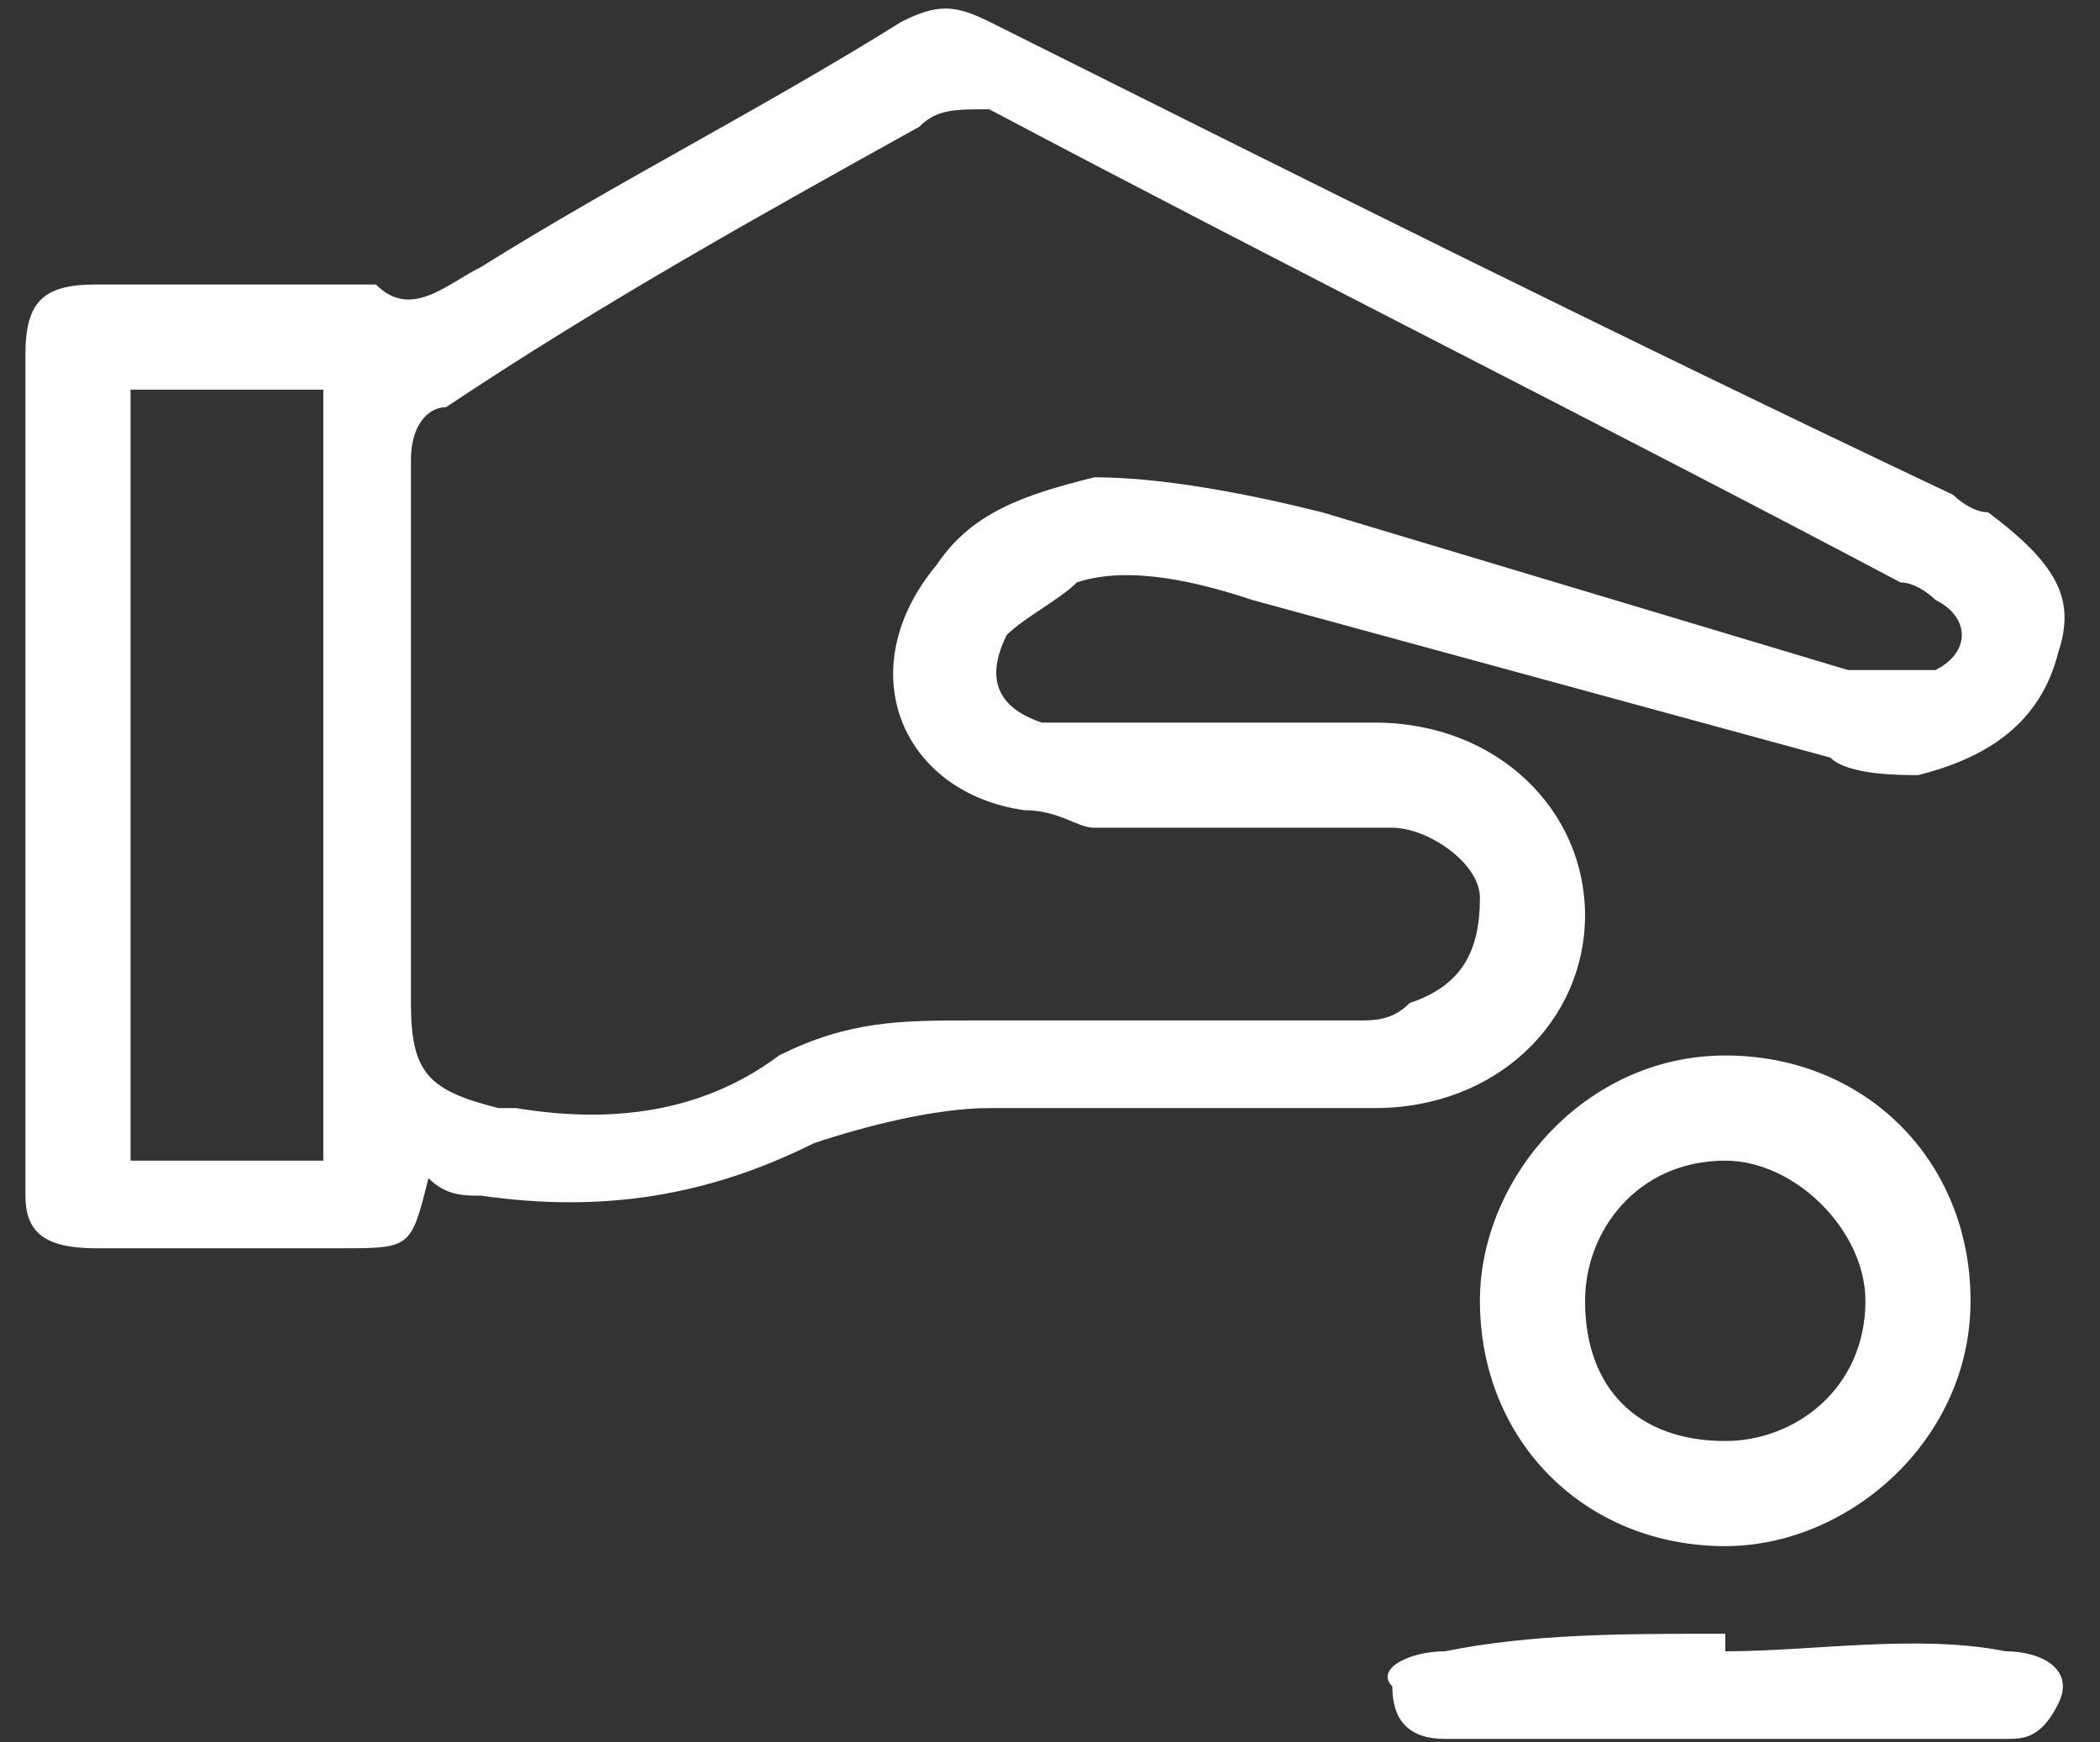
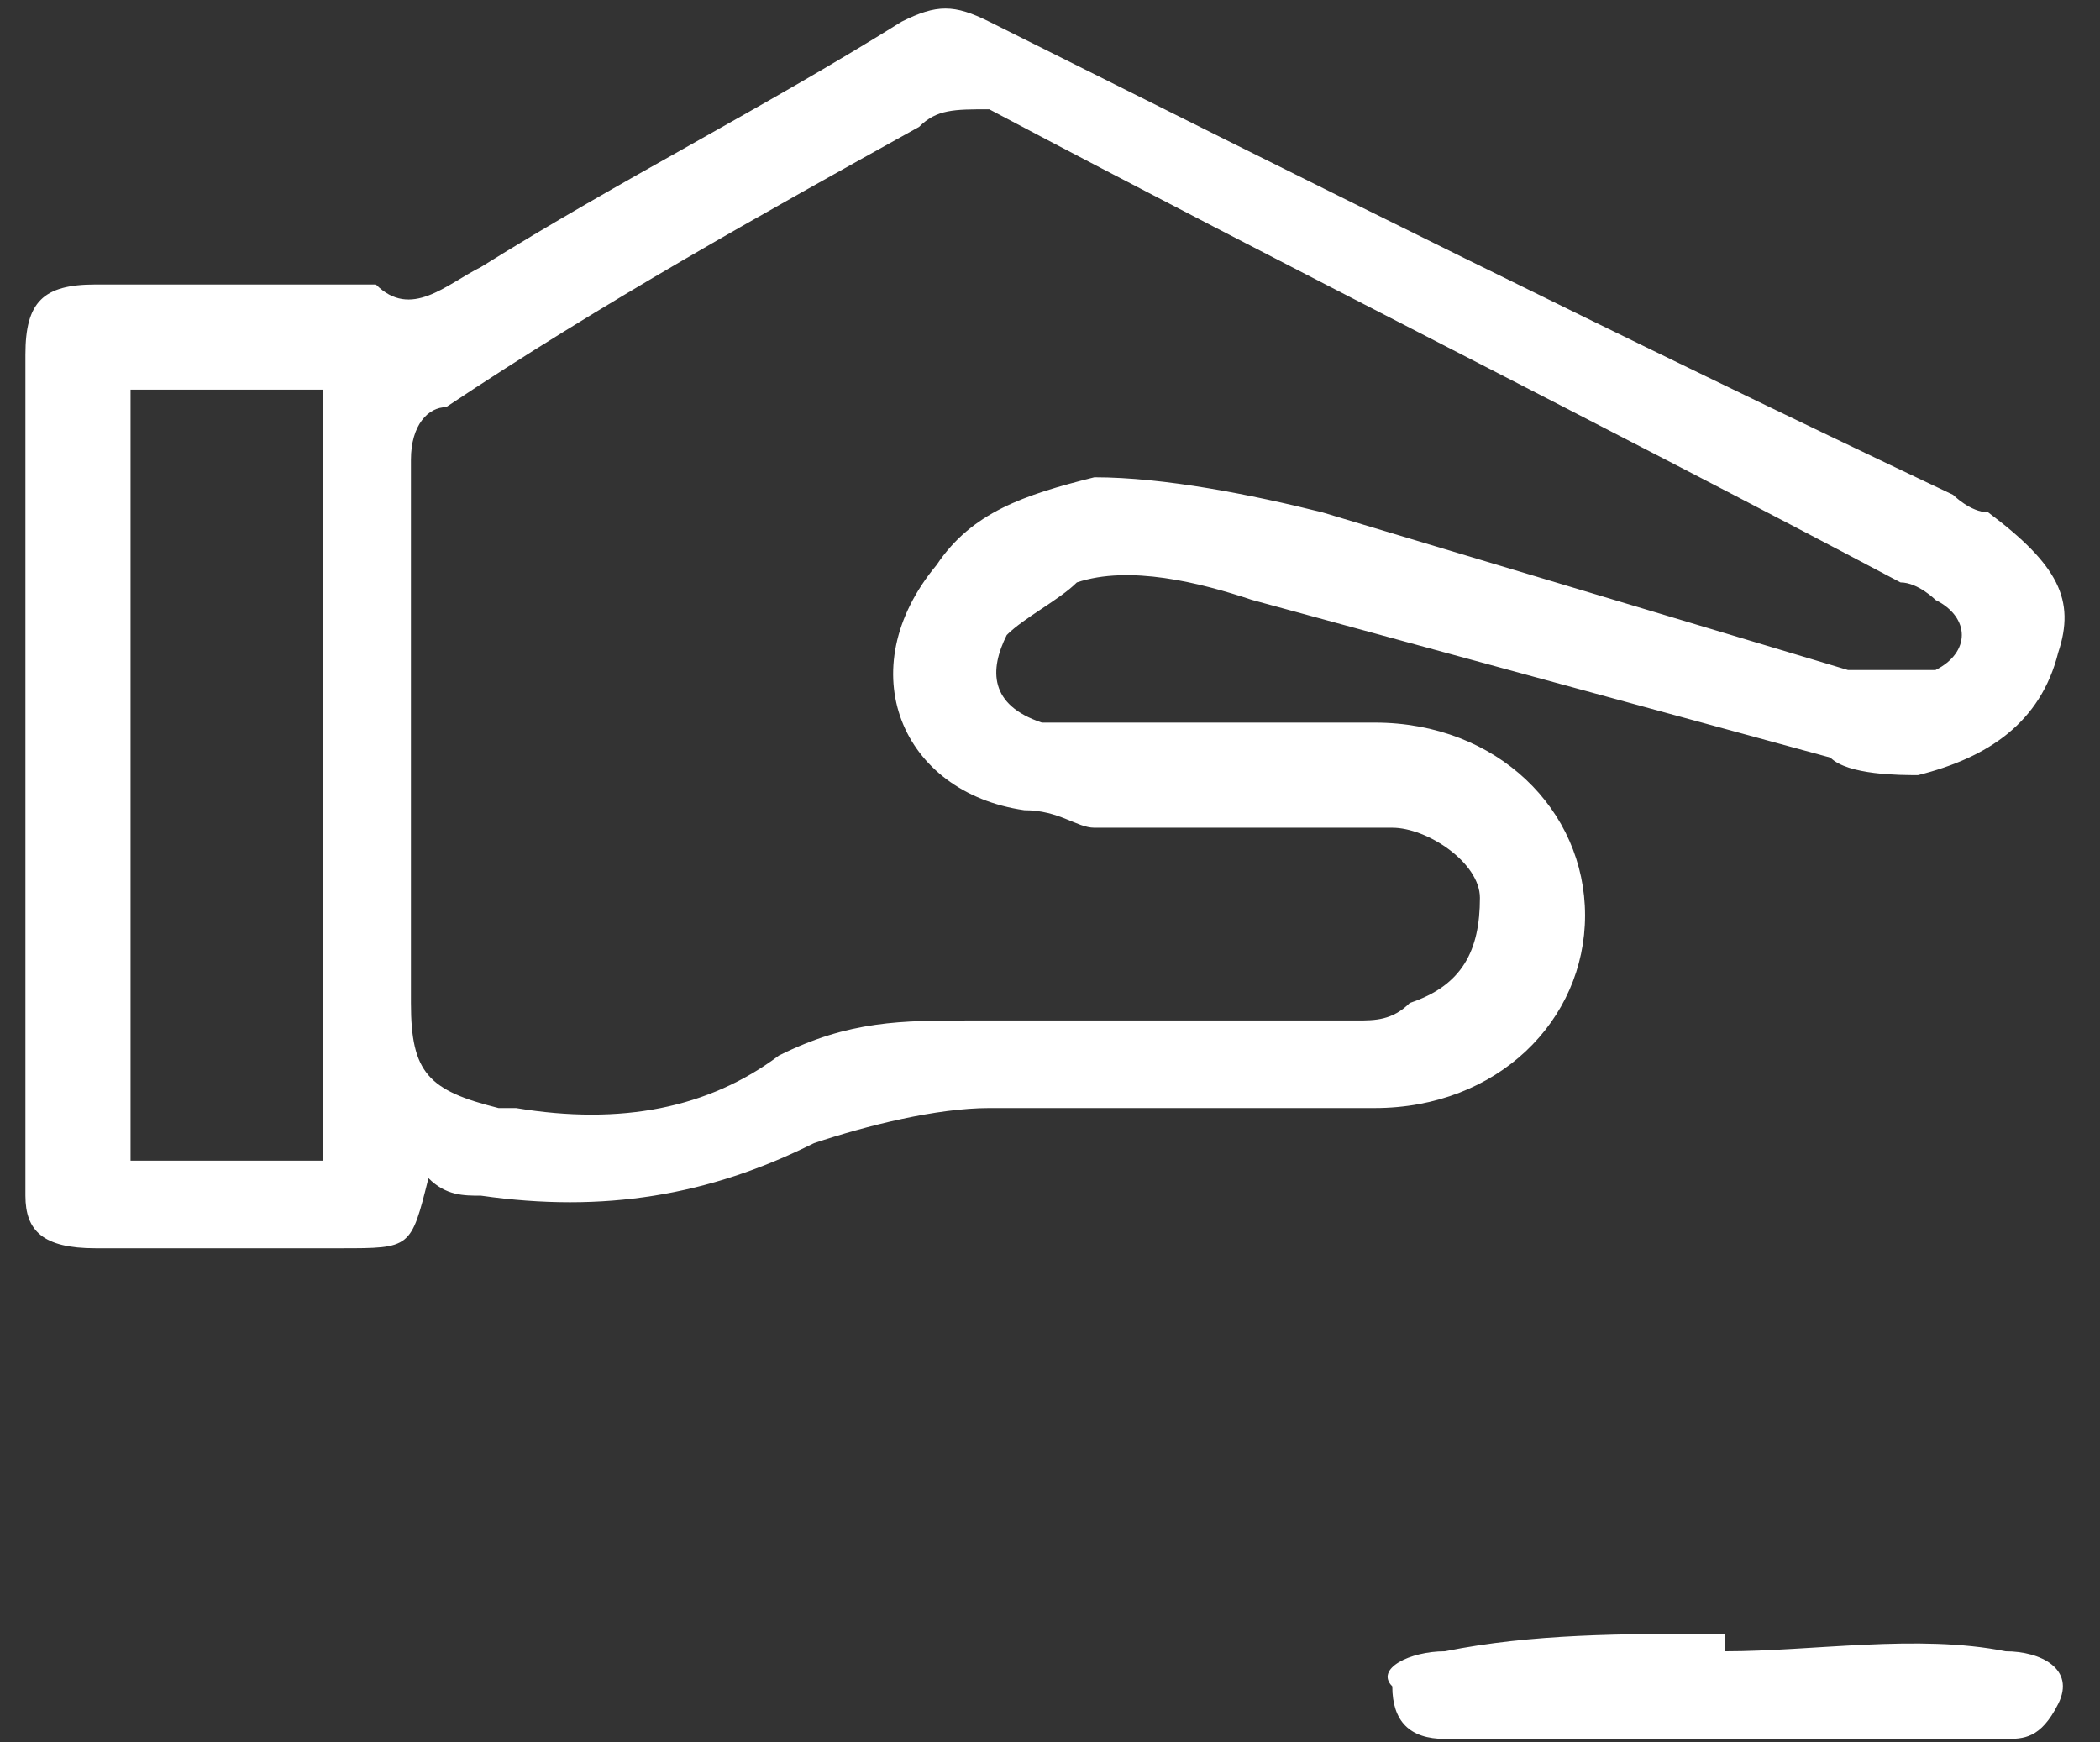
<svg xmlns="http://www.w3.org/2000/svg" width="47" height="39" viewBox="0 0 47 39" fill="none">
  <rect x="0" y="0" width="47" height="39" fill="#333333" stroke="none" />
  <path d="M2.922 25.979H7.236V8.722H2.922V25.979ZM9.197 16.566V22.449C9.197 24.018 9.589 24.41 11.158 24.802H11.55C13.904 25.194 15.865 24.802 17.433 23.626C19.002 22.841 20.179 22.841 21.748 22.841C24.493 22.841 27.631 22.841 30.376 22.841C30.768 22.841 31.161 22.841 31.553 22.449C32.73 22.057 33.122 21.272 33.122 20.096C33.122 19.311 31.945 18.527 31.161 18.527C28.807 18.527 26.846 18.527 24.493 18.527C24.101 18.527 23.709 18.135 22.924 18.135C20.179 17.742 19.002 14.997 20.963 12.644C21.748 11.467 22.924 11.075 24.493 10.683C26.062 10.683 28.023 11.075 29.592 11.467C33.514 12.644 37.436 13.82 41.358 14.997C42.142 14.997 42.927 14.997 43.319 14.997C44.103 14.605 44.103 13.82 43.319 13.428C43.319 13.428 42.927 13.036 42.535 13.036C35.867 9.506 28.807 5.976 22.14 2.446C21.355 2.446 20.963 2.446 20.571 2.839C17.041 4.8 13.511 6.761 9.982 9.114C9.589 9.114 9.197 9.506 9.197 10.291C9.197 12.252 9.197 14.605 9.197 16.566V16.566ZM9.589 26.371C9.197 27.94 9.197 27.94 7.628 27.94C5.667 27.94 3.706 27.94 2.137 27.94C0.961 27.94 0.569 27.548 0.569 26.763C0.569 20.488 0.569 14.213 0.569 7.937C0.569 6.761 0.961 6.368 2.137 6.368C4.098 6.368 6.059 6.368 8.021 6.368H8.413C9.197 7.153 9.982 6.368 10.766 5.976C13.904 4.015 17.041 2.446 20.179 0.485C20.963 0.093 21.355 0.093 22.14 0.485C29.2 4.015 36.259 7.545 43.711 11.075C43.711 11.075 44.103 11.467 44.496 11.467C46.065 12.644 46.457 13.428 46.065 14.605C45.672 16.174 44.496 16.958 42.927 17.35C42.535 17.35 41.358 17.35 40.966 16.958C36.651 15.781 32.337 14.605 28.023 13.428C26.846 13.036 25.278 12.644 24.101 13.036C23.709 13.428 22.924 13.82 22.532 14.213C22.14 14.997 22.14 15.781 23.317 16.174C23.709 16.174 24.493 16.174 24.885 16.174C26.846 16.174 28.807 16.174 30.768 16.174C33.514 16.174 35.475 18.135 35.475 20.488C35.475 22.841 33.514 24.802 30.768 24.802C28.023 24.802 24.885 24.802 22.14 24.802C20.963 24.802 19.395 25.194 18.218 25.587C15.865 26.763 13.511 27.155 10.766 26.763C10.374 26.763 9.982 26.763 9.589 26.371V26.371Z" fill="white" />
-   <path d="M35.475 29.116C35.475 31.078 36.652 32.254 38.613 32.254C40.181 32.254 41.75 31.078 41.75 29.116C41.75 27.548 40.181 25.979 38.613 25.979C36.652 25.979 35.475 27.548 35.475 29.116ZM38.613 34.607C35.475 34.607 33.122 32.254 33.122 29.116C33.122 26.371 35.475 23.625 38.613 23.625C41.75 23.625 44.103 25.979 44.103 29.116C44.103 32.254 41.358 34.607 38.613 34.607V34.607Z" fill="white" />
  <path d="M38.613 36.961C40.574 36.961 42.927 36.568 44.888 36.961C45.672 36.961 46.457 37.353 46.065 38.137C45.672 38.922 45.28 38.922 44.888 38.922C41.75 38.922 39.005 38.922 35.867 38.922C34.691 38.922 33.514 38.922 32.337 38.922C31.553 38.922 31.161 38.529 31.161 37.745C30.768 37.353 31.553 36.961 32.337 36.961C34.298 36.568 36.259 36.568 38.613 36.568V36.961Z" fill="white" />
</svg>